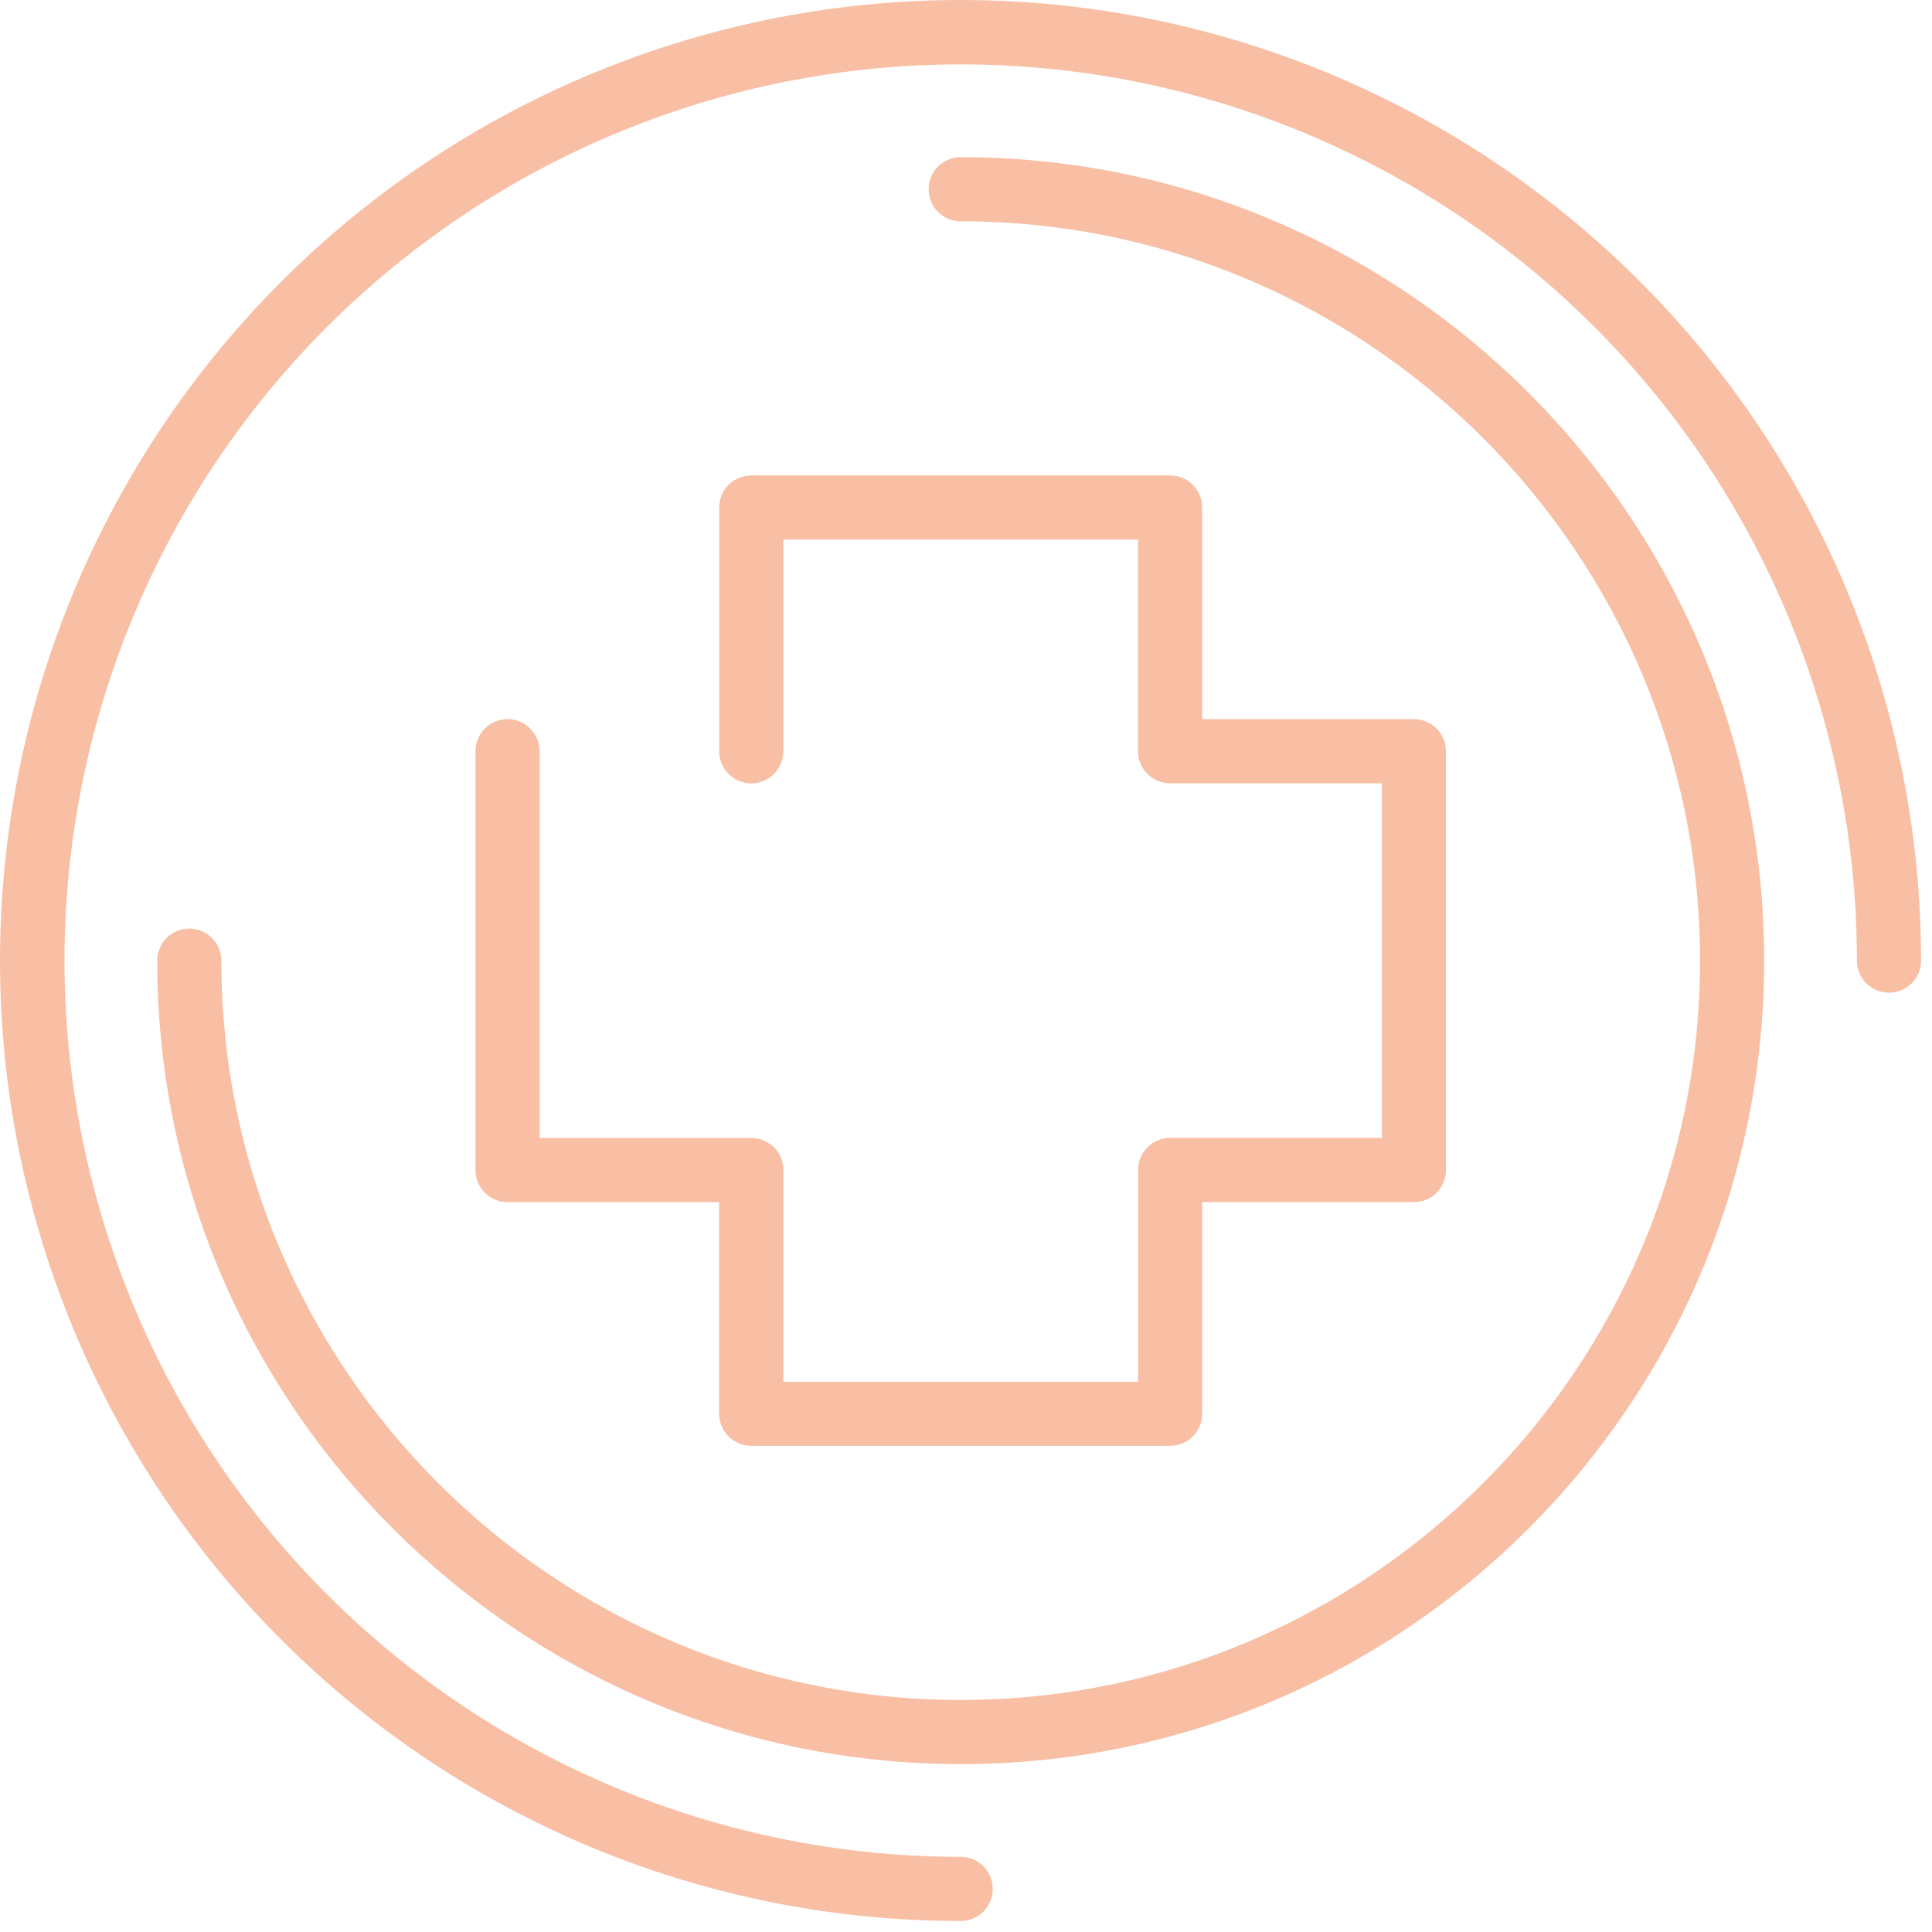
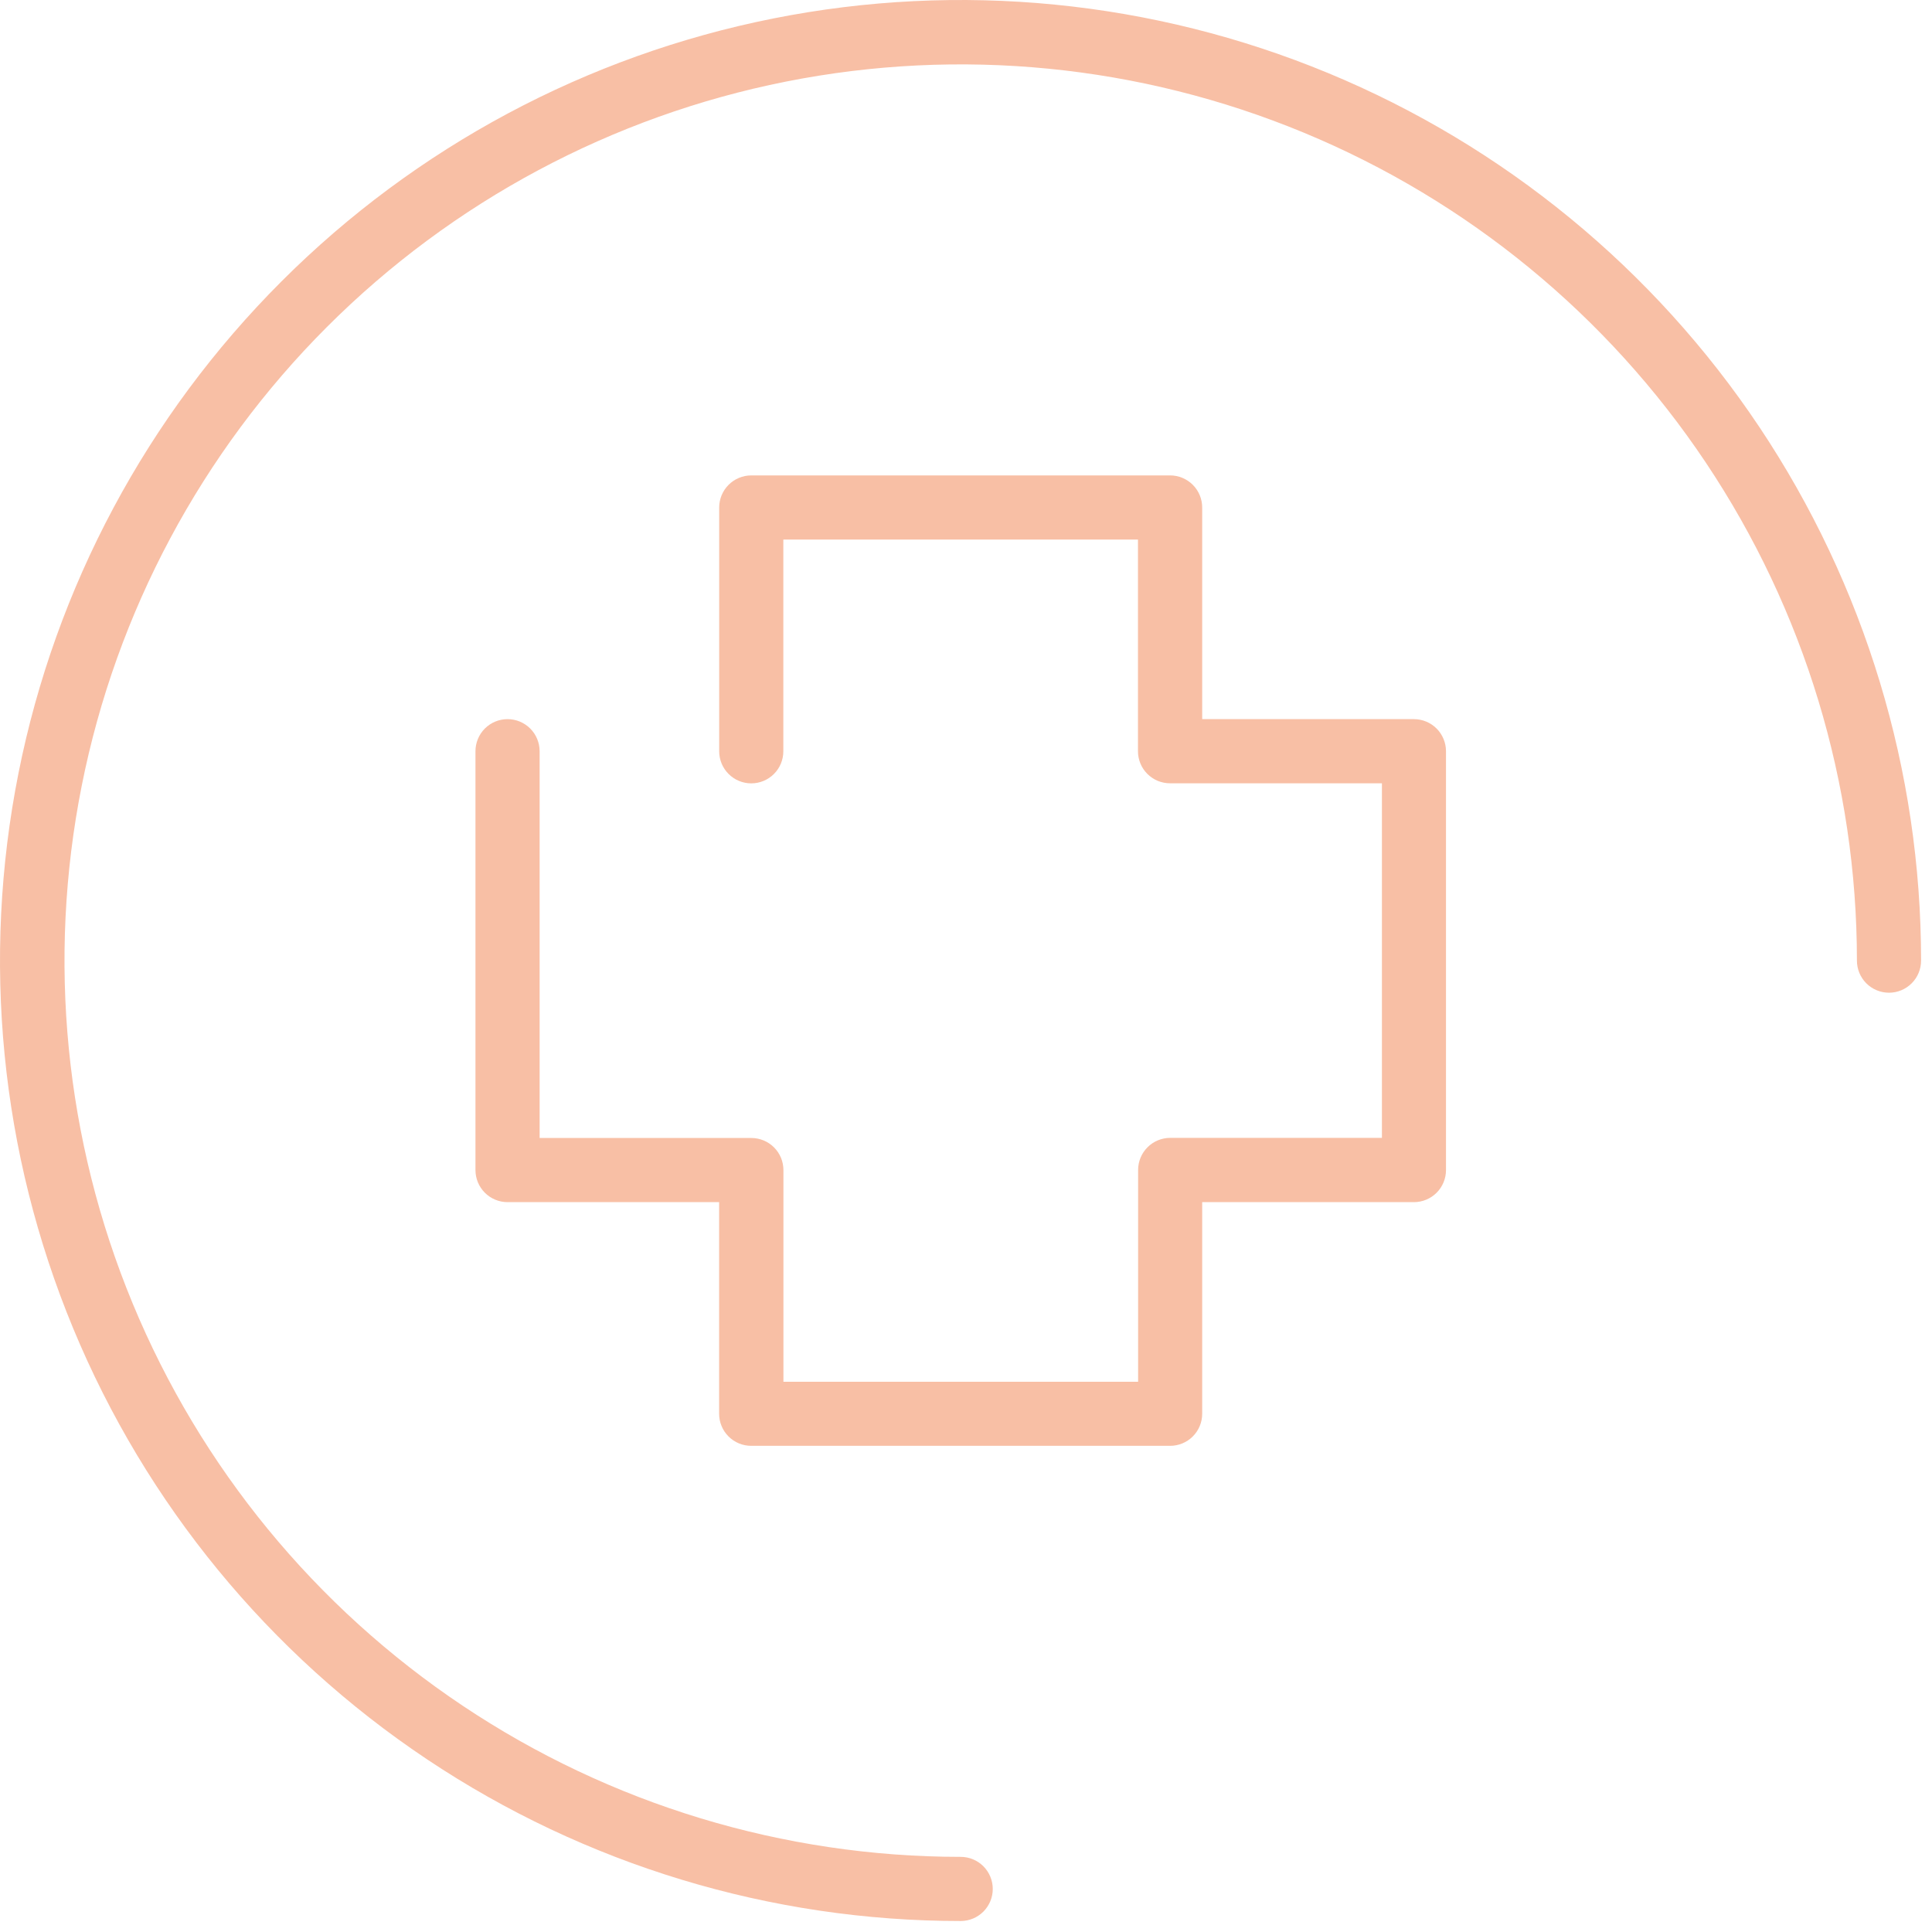
<svg xmlns="http://www.w3.org/2000/svg" width="128" height="128" viewBox="0 0 128 128" fill="none">
  <path d="M63.648 127.272C51.061 127.277 38.755 123.548 28.288 116.557C17.82 109.566 9.662 99.627 4.844 87.998C0.027 76.369 -1.233 63.572 1.224 51.227C3.681 38.882 9.745 27.543 18.648 18.645C27.547 9.743 38.886 3.68 51.23 1.224C63.575 -1.233 76.371 0.027 88 4.844C99.628 9.662 109.567 17.82 116.558 28.286C123.549 38.753 127.279 51.058 127.276 63.645C127.276 64.208 127.052 64.749 126.653 65.147C126.255 65.546 125.714 65.77 125.151 65.77C124.587 65.77 124.047 65.546 123.648 65.147C123.25 64.749 123.026 64.208 123.026 63.645C123.026 51.901 119.544 40.42 113.02 30.655C106.496 20.89 97.222 13.28 86.372 8.786C75.522 4.291 63.583 3.116 52.065 5.407C40.547 7.699 29.967 13.355 21.663 21.66C13.36 29.964 7.705 40.544 5.414 52.061C3.123 63.579 4.299 75.518 8.793 86.367C13.287 97.217 20.897 106.49 30.661 113.014C40.425 119.539 51.905 123.022 63.648 123.022C64.212 123.022 64.752 123.246 65.151 123.645C65.549 124.043 65.773 124.584 65.773 125.147C65.773 125.711 65.549 126.251 65.151 126.65C64.752 127.048 64.212 127.272 63.648 127.272V127.272Z" fill="#F8BFA5" />
  <path d="M77.519 95.79H49.769C49.205 95.79 48.664 95.566 48.266 95.167C47.867 94.769 47.644 94.228 47.644 93.665V79.645H33.626C33.062 79.645 32.522 79.421 32.123 79.022C31.725 78.624 31.501 78.083 31.501 77.52V49.77C31.501 49.206 31.725 48.666 32.123 48.267C32.522 47.869 33.062 47.645 33.626 47.645C34.19 47.645 34.73 47.869 35.129 48.267C35.527 48.666 35.751 49.206 35.751 49.77V75.395H49.779C50.342 75.395 50.883 75.619 51.281 76.017C51.68 76.416 51.904 76.956 51.904 77.52V91.547H75.403V77.512C75.403 76.949 75.627 76.408 76.026 76.01C76.424 75.611 76.965 75.387 77.528 75.387H91.556V51.895H77.519C77.239 51.895 76.963 51.84 76.705 51.734C76.447 51.627 76.213 51.47 76.015 51.273C75.818 51.076 75.661 50.841 75.555 50.583C75.448 50.325 75.393 50.049 75.394 49.77V35.747H51.898V49.775C51.898 50.338 51.675 50.879 51.276 51.277C50.878 51.676 50.337 51.9 49.773 51.9C49.21 51.9 48.669 51.676 48.271 51.277C47.872 50.879 47.648 50.338 47.648 49.775V33.622C47.649 33.059 47.873 32.519 48.272 32.12C48.67 31.722 49.21 31.498 49.773 31.497H77.523C78.087 31.498 78.627 31.722 79.025 32.12C79.424 32.519 79.648 33.059 79.648 33.622V47.645H93.676C94.239 47.645 94.779 47.869 95.178 48.268C95.576 48.666 95.8 49.206 95.801 49.77V77.52C95.801 78.083 95.577 78.624 95.179 79.022C94.78 79.421 94.24 79.645 93.676 79.645H79.648V93.672C79.647 94.235 79.421 94.775 79.022 95.172C78.622 95.569 78.082 95.791 77.519 95.79V95.79Z" fill="#F8BFA5" />
-   <path d="M63.648 116.877C34.296 116.877 10.416 92.997 10.416 63.645C10.416 63.081 10.64 62.541 11.038 62.142C11.437 61.743 11.977 61.52 12.541 61.52C13.105 61.52 13.645 61.743 14.044 62.142C14.442 62.541 14.666 63.081 14.666 63.645C14.666 90.645 36.648 112.627 63.648 112.627C90.648 112.627 112.631 90.645 112.631 63.645C112.631 36.645 90.648 14.662 63.648 14.662C63.085 14.662 62.544 14.438 62.146 14.04C61.747 13.641 61.523 13.101 61.523 12.537C61.523 11.973 61.747 11.433 62.146 11.034C62.544 10.636 63.085 10.412 63.648 10.412C93.001 10.412 116.881 34.292 116.881 63.645C116.881 92.997 93.001 116.877 63.648 116.877Z" fill="#F8BFA5" />
</svg>